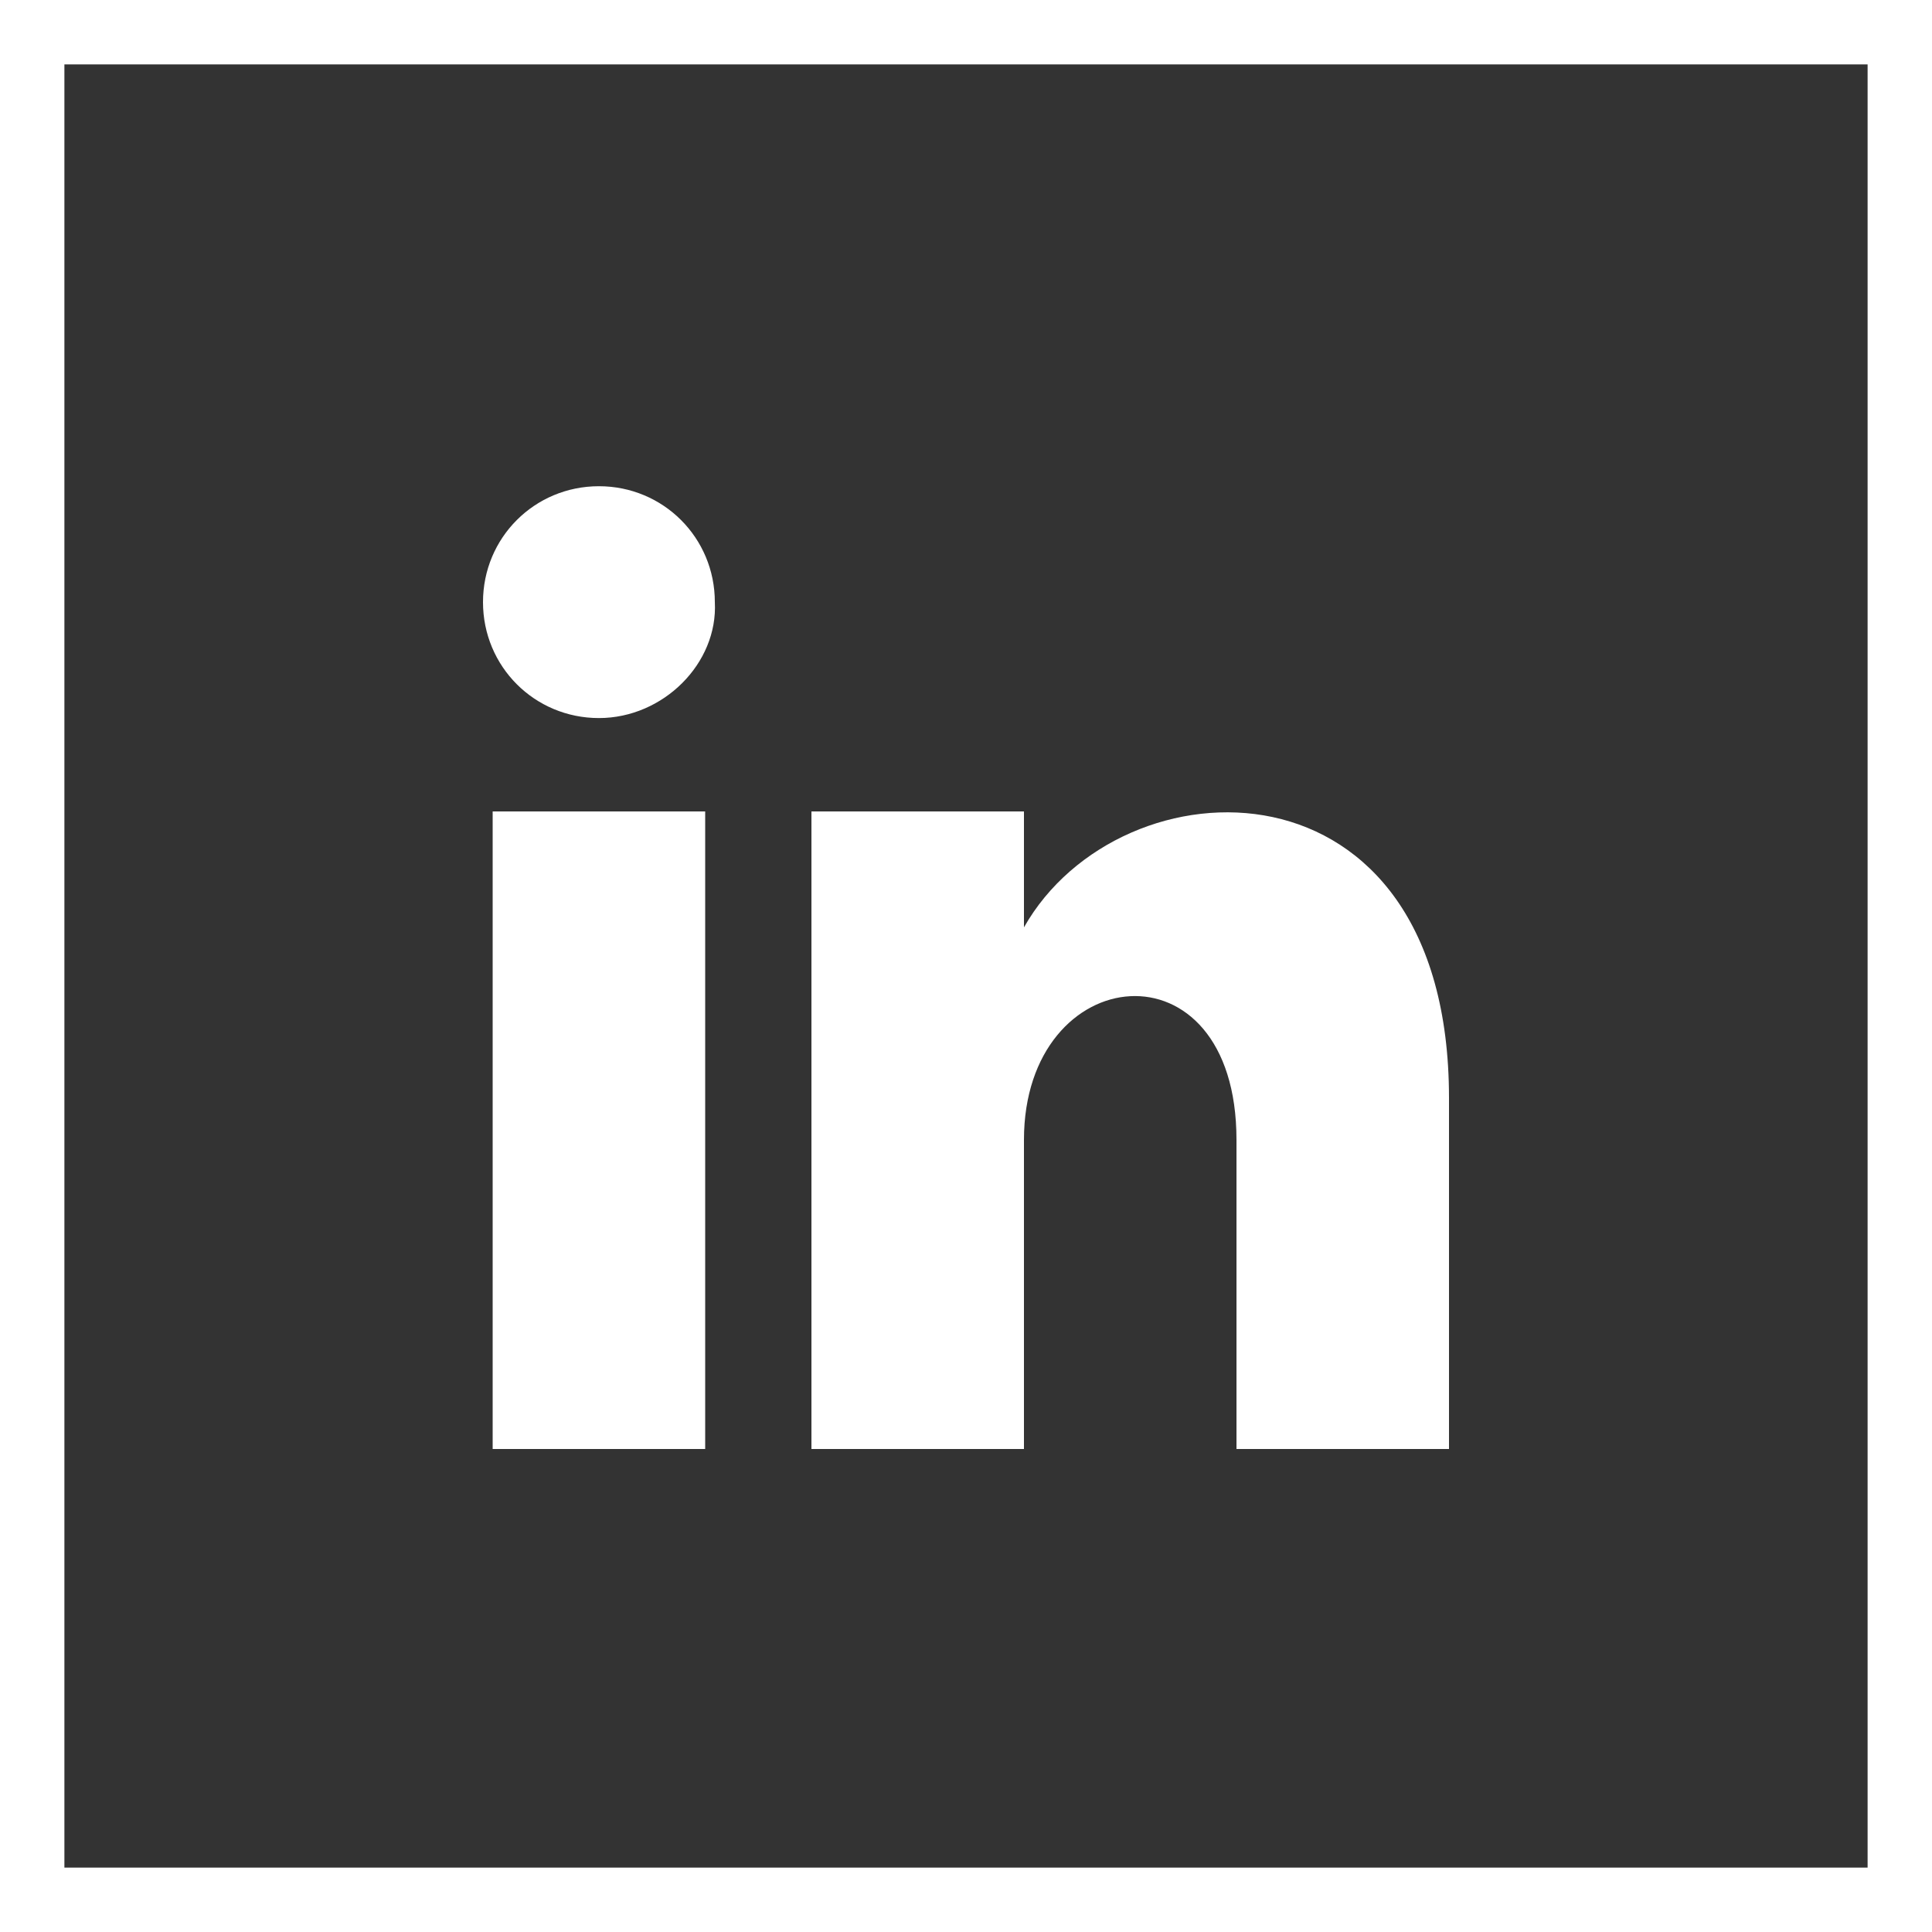
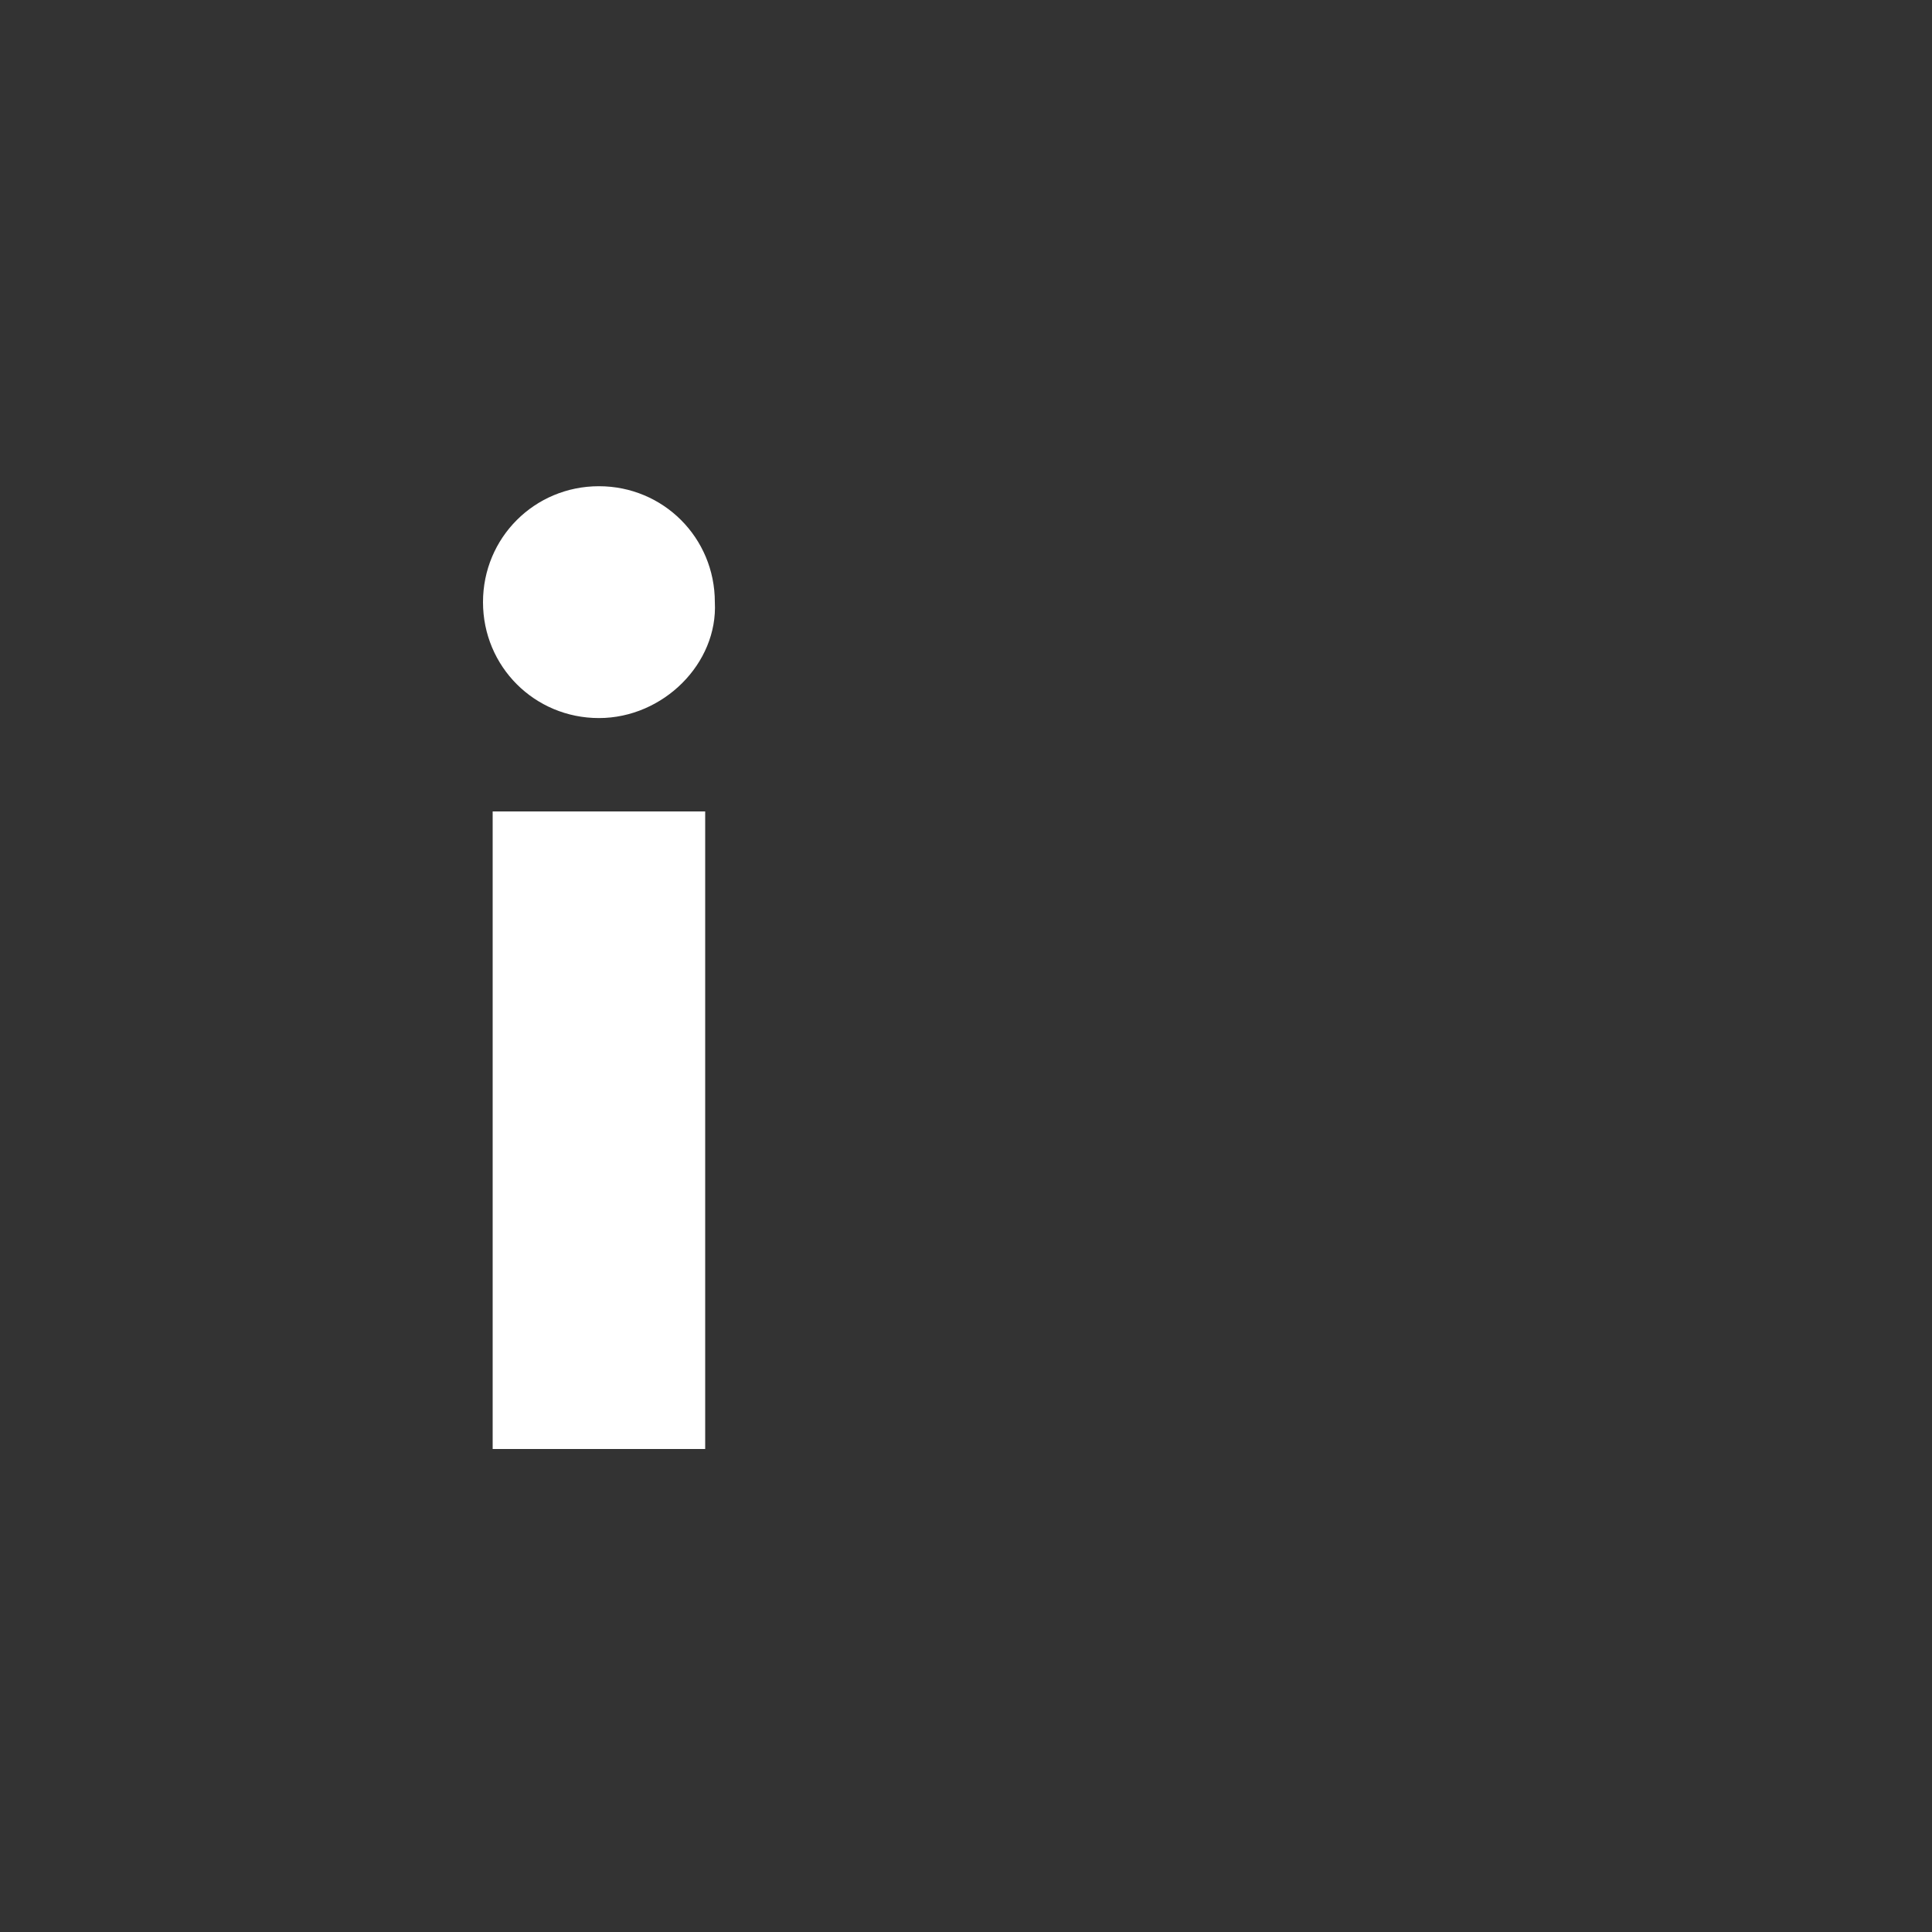
<svg xmlns="http://www.w3.org/2000/svg" version="1.1" id="Layer_1" x="0px" y="0px" viewBox="0 0 60 60" style="enable-background:new 0 0 60 60;" xml:space="preserve" width="60" height="60">
  <rect x="0" y="0" width="60" height="60" fill="#333333" stroke="none" />
  <style type="text/css">
	.st0{fill:#FFFFFF;}
</style>
-   <path class="st0" d="M58,2v56H2V2H58 M60,0H0v60h60V0L60,0z" />
  <rect x="15.3" y="25.2" class="st0" width="6.6" height="19.8" />
  <path class="st0" d="M18.6,22.3c-2,0-3.6-1.6-3.6-3.6s1.6-3.6,3.6-3.6s3.6,1.6,3.6,3.6l0,0l0,0C22.3,20.6,20.6,22.3,18.6,22.3  L18.6,22.3z" />
-   <path class="st0" d="M45,45h-6.6v-9.6c0-6.3-6.6-5.6-6.6,0V45h-6.6V25.2h6.6v3.6c3-5.3,13.2-5.6,13.2,5.3V45z" />
</svg>